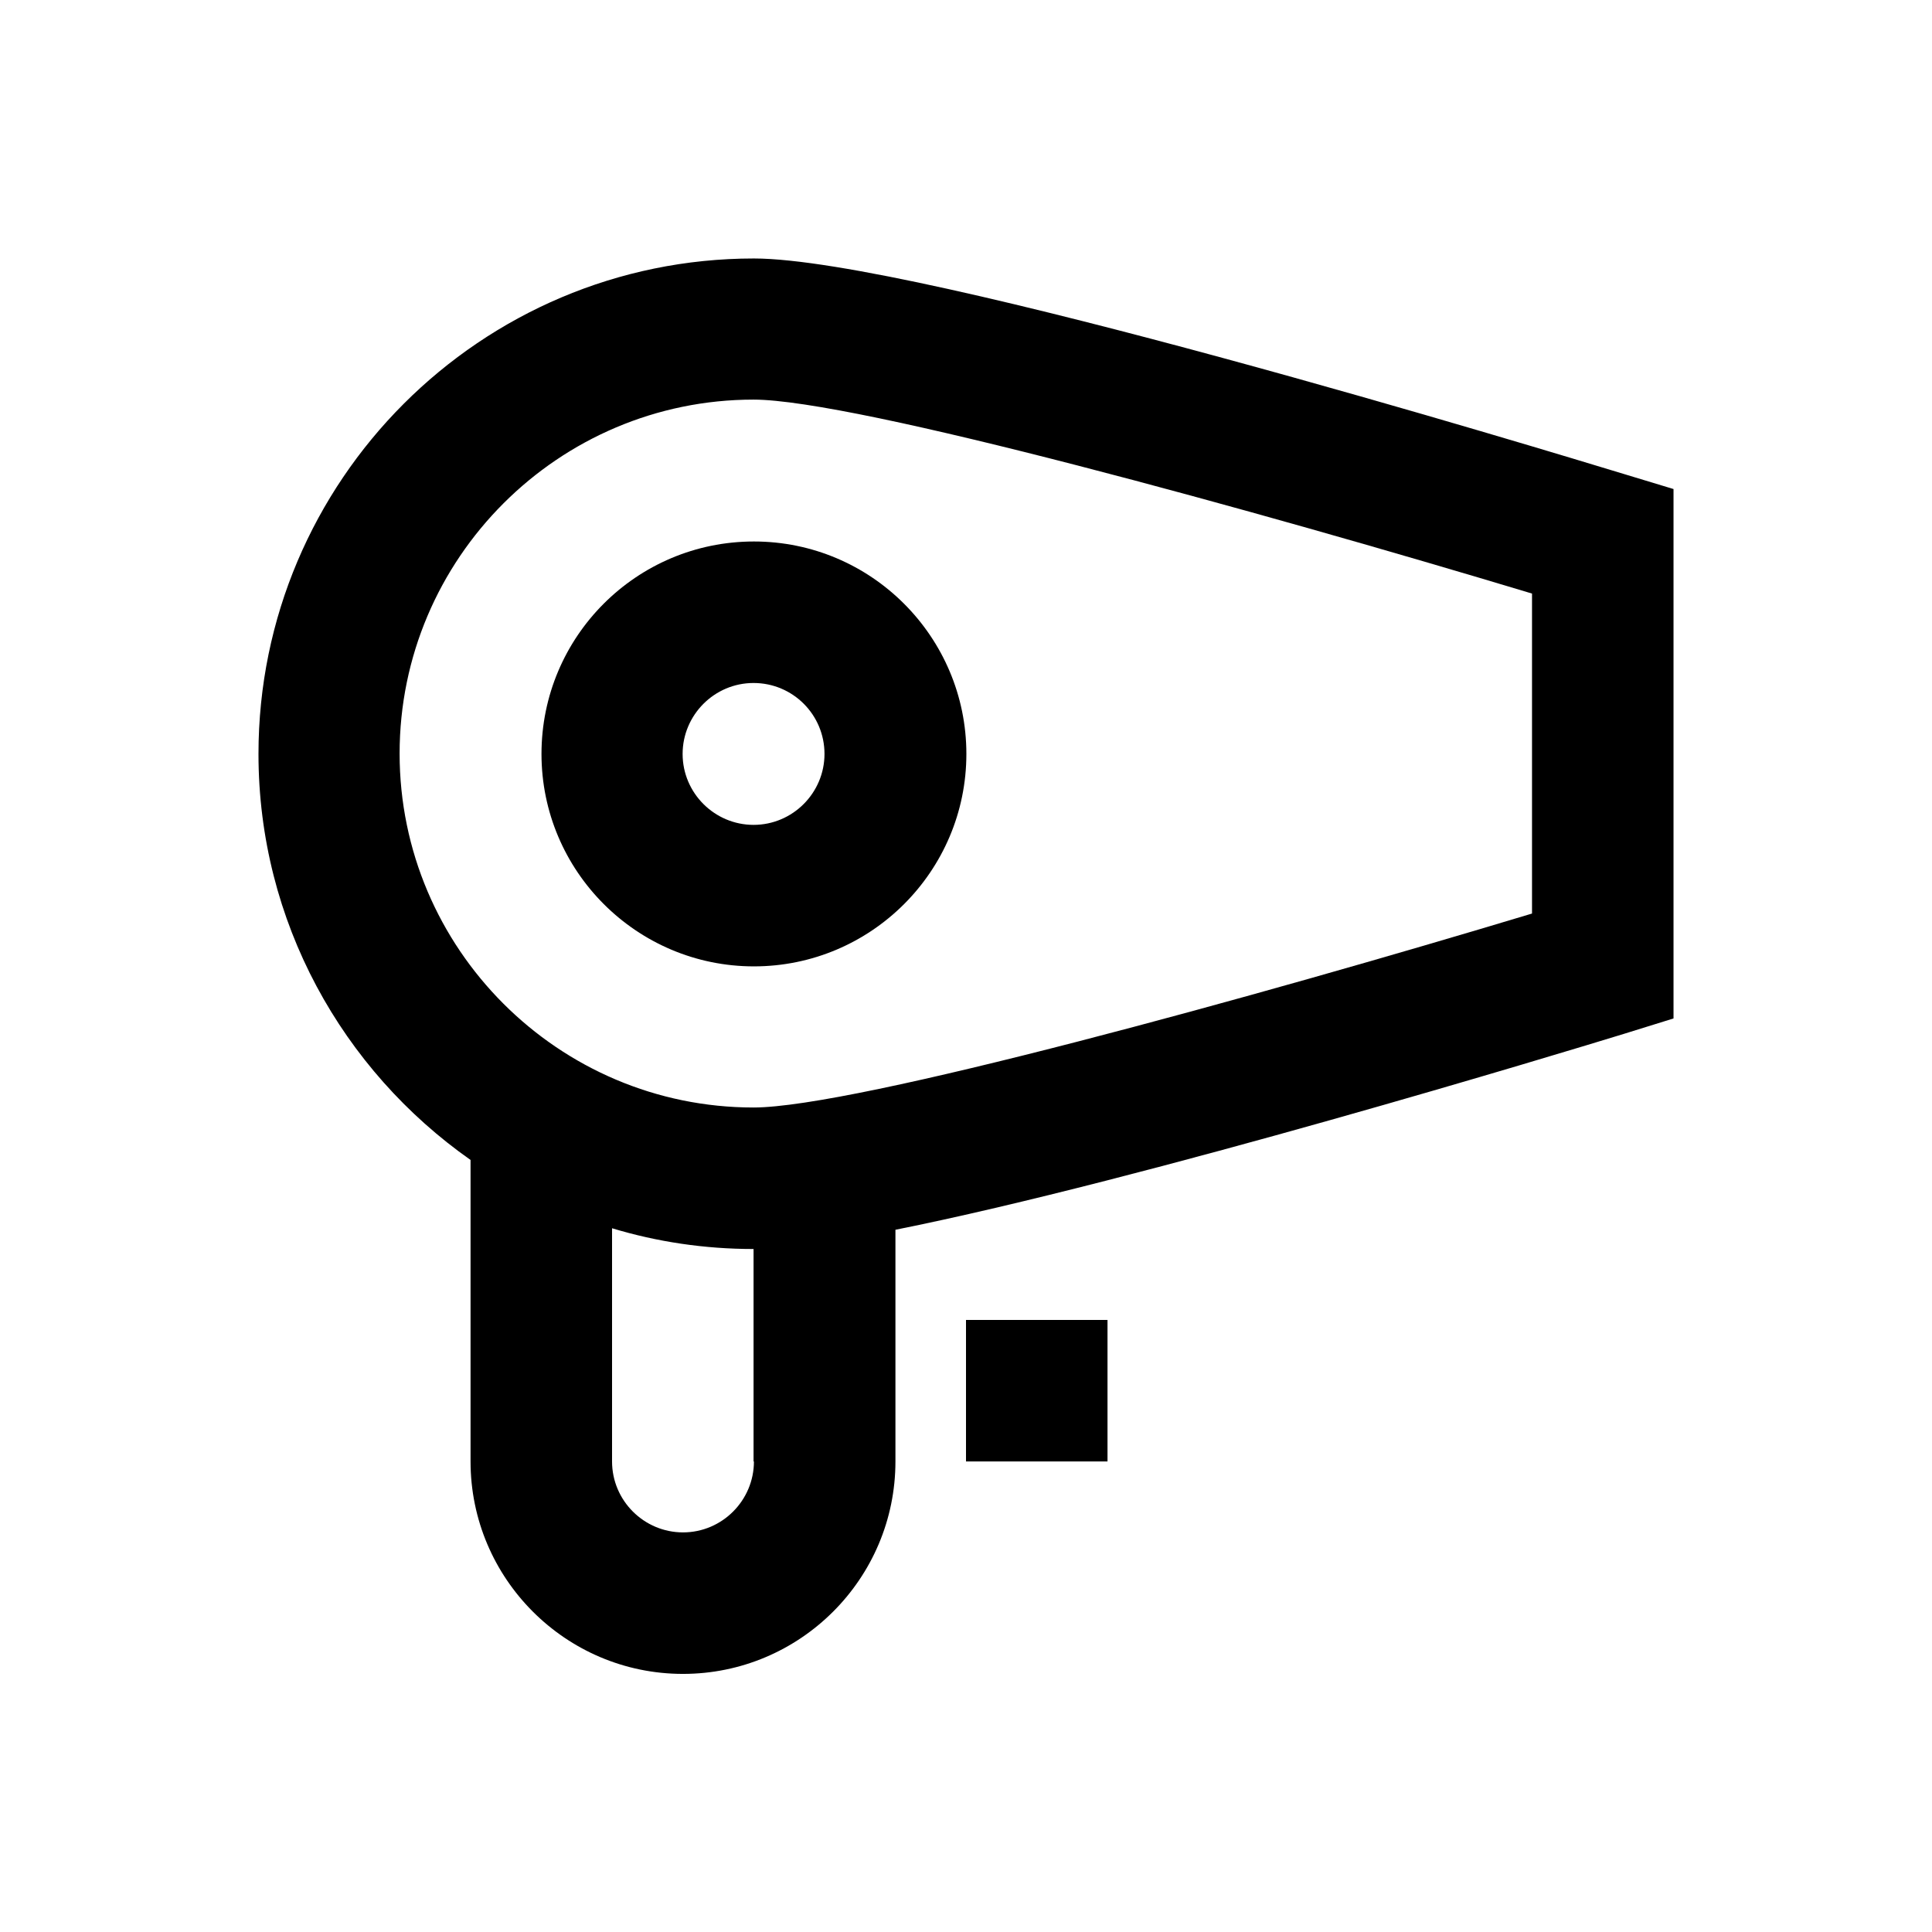
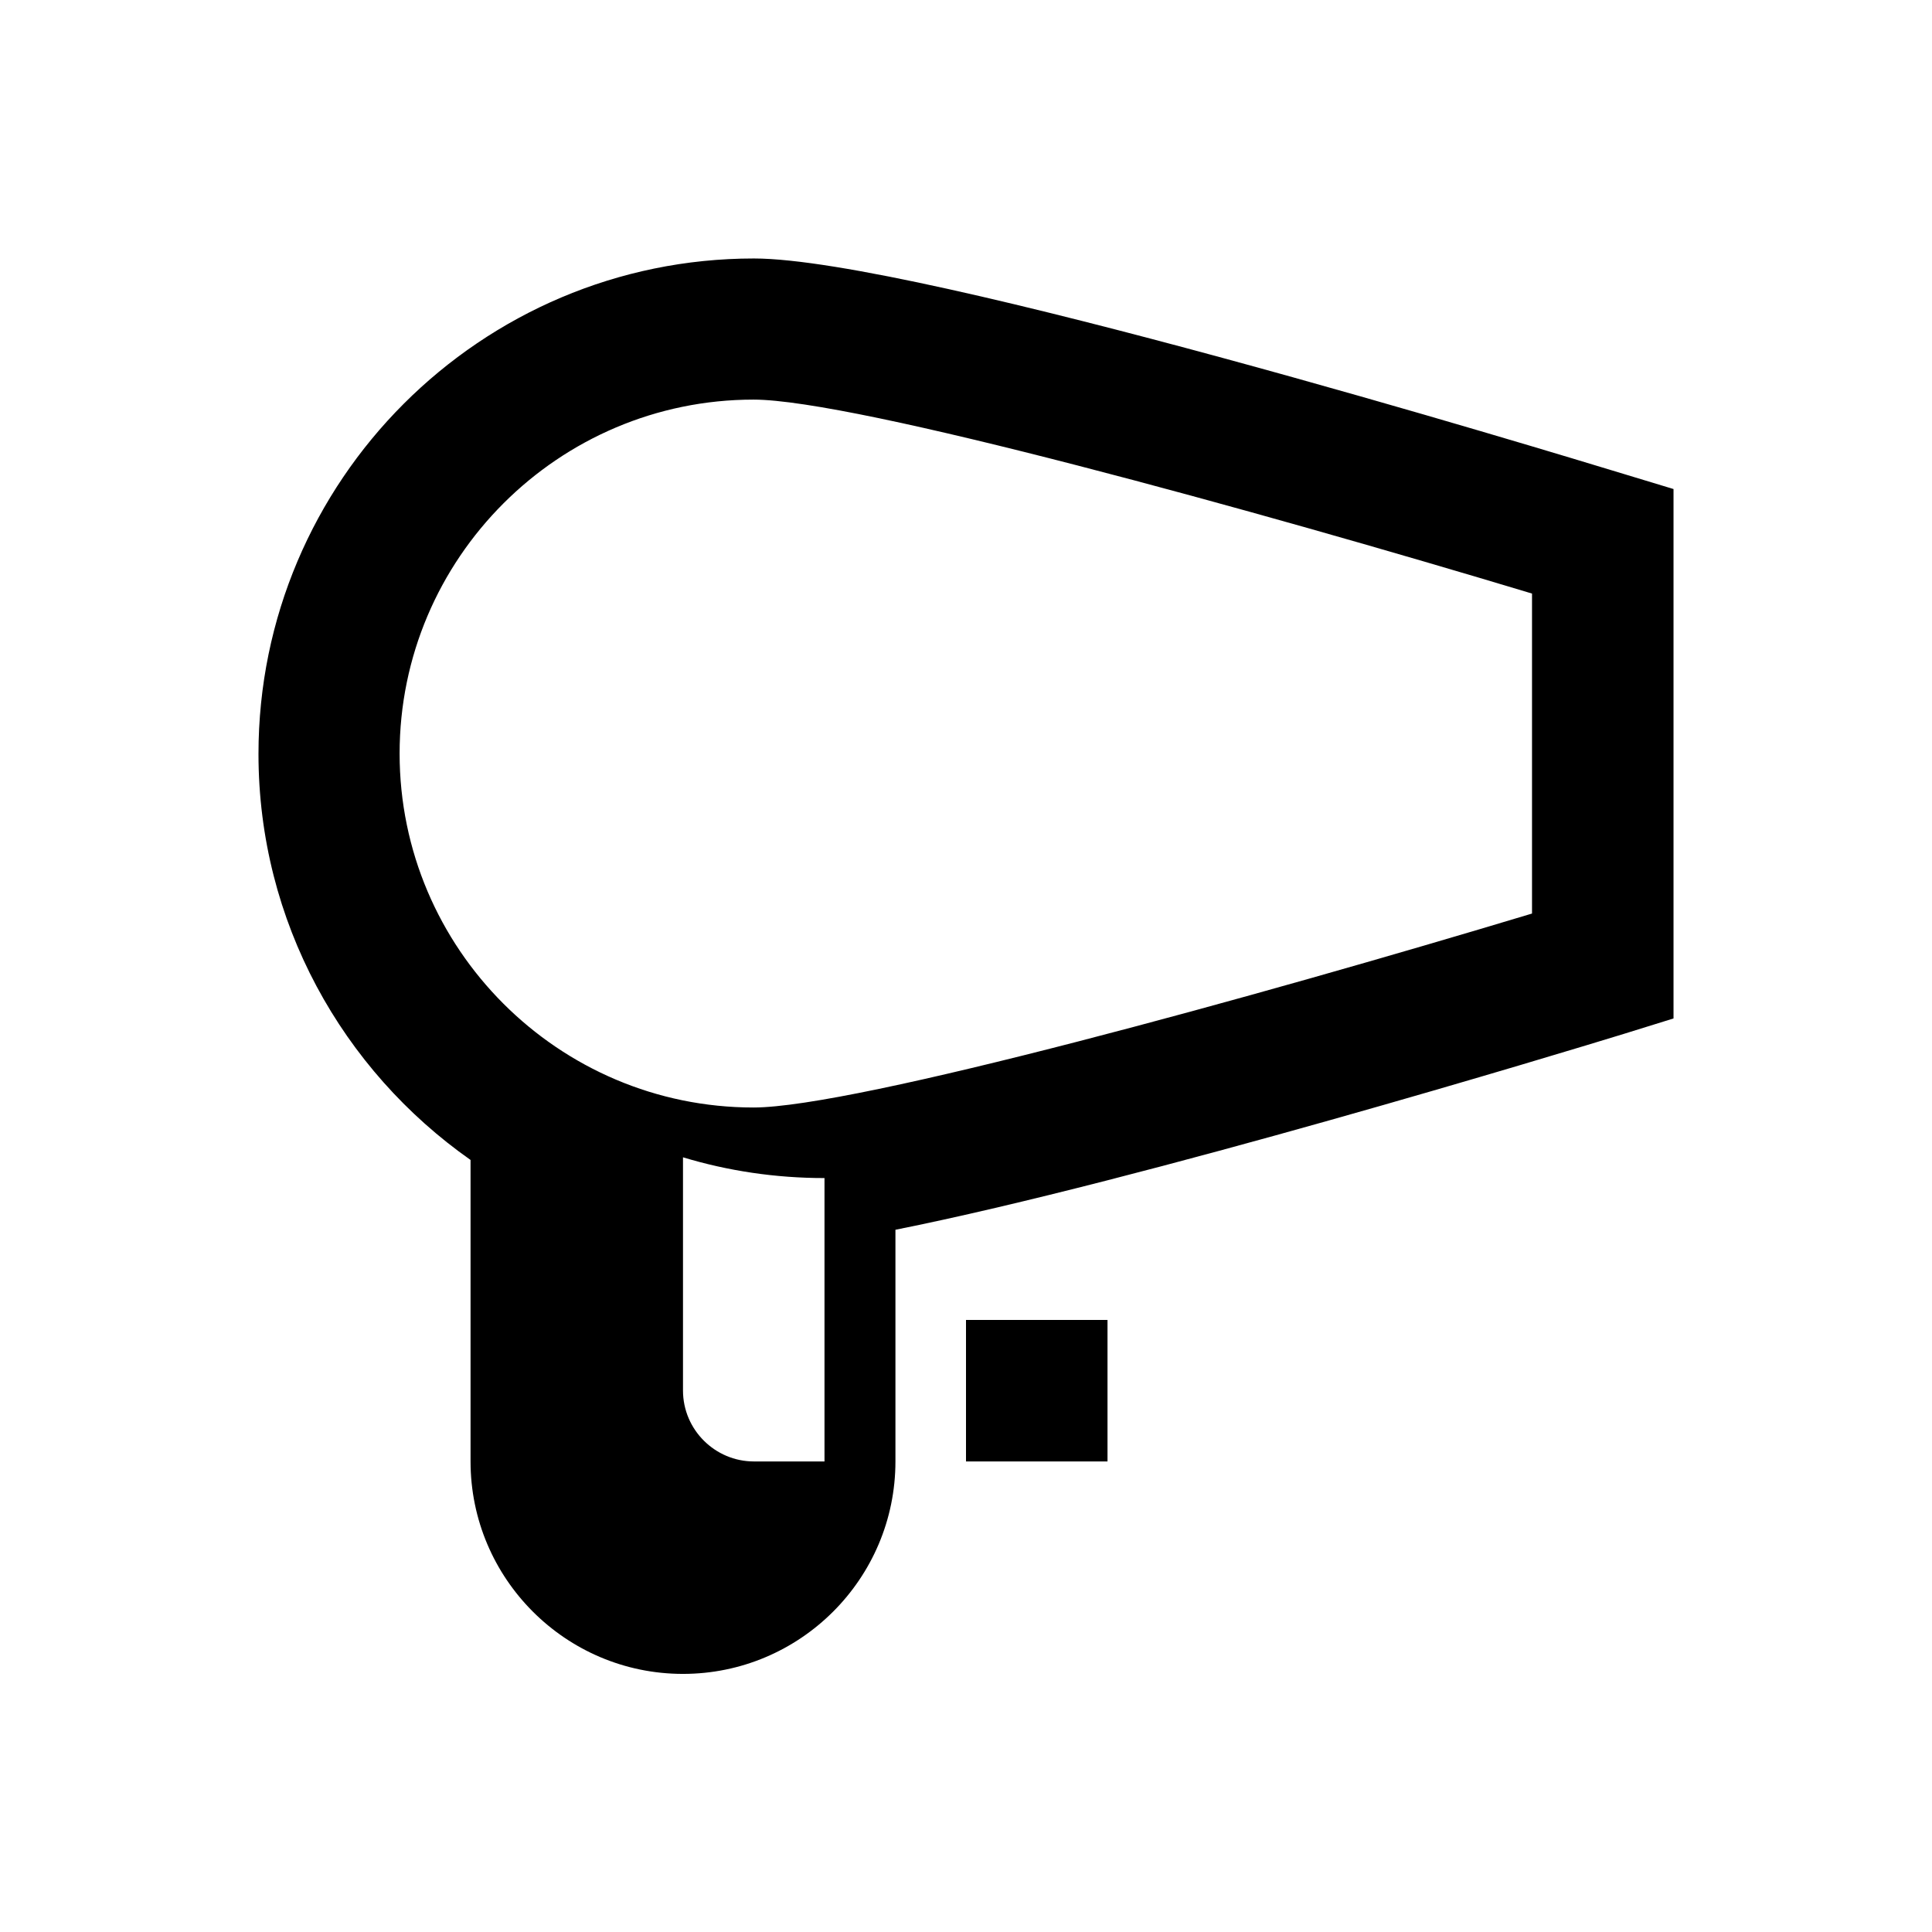
<svg xmlns="http://www.w3.org/2000/svg" version="1.1" id="Layer_1" x="0px" y="0px" viewBox="0 0 512 512" enable-background="new 0 0 512 512" xml:space="preserve">
  <g>
-     <path d="M430.3,125.6c-19.1-5.8-187.3-57.1-230.5-57.1c-72.4,0-131.3,58.9-131.3,131.3c0,44.5,22.3,83.8,56.2,107.6v79.9   c0,31,25.2,56.3,56.3,56.3c31,0,56.3-25.2,56.3-56.3v-61.4c65.6-13.1,177.7-47.2,193-51.9l13.2-4.1V129.6L430.3,125.6z    M199.8,387.3c0,10.3-8.4,18.8-18.8,18.8c-10.3,0-18.8-8.4-18.8-18.8v-61.8c11.9,3.6,24.5,5.5,37.5,5.5V387.3z M406,242.1   c-73,22-179.5,51.4-206.3,51.4c-51.7,0-93.8-42.1-93.8-93.8c0-51.7,42.1-93.8,93.8-93.8c26.8,0,133.3,29.4,206.3,51.4V242.1z" />
-     <path d="M143.5,199.8c0,31,25.2,56.3,56.3,56.3c31,0,56.3-25.2,56.3-56.3c0-31-25.2-56.3-56.3-56.3   C168.7,143.5,143.5,168.7,143.5,199.8z M218.5,199.8c0,10.3-8.4,18.8-18.8,18.8c-10.3,0-18.8-8.4-18.8-18.8   c0-10.3,8.4-18.8,18.8-18.8C210.1,181,218.5,189.4,218.5,199.8z" />
+     <path d="M430.3,125.6c-19.1-5.8-187.3-57.1-230.5-57.1c-72.4,0-131.3,58.9-131.3,131.3c0,44.5,22.3,83.8,56.2,107.6v79.9   c0,31,25.2,56.3,56.3,56.3c31,0,56.3-25.2,56.3-56.3v-61.4c65.6-13.1,177.7-47.2,193-51.9l13.2-4.1V129.6L430.3,125.6z    M199.8,387.3c-10.3,0-18.8-8.4-18.8-18.8v-61.8c11.9,3.6,24.5,5.5,37.5,5.5V387.3z M406,242.1   c-73,22-179.5,51.4-206.3,51.4c-51.7,0-93.8-42.1-93.8-93.8c0-51.7,42.1-93.8,93.8-93.8c26.8,0,133.3,29.4,206.3,51.4V242.1z" />
    <rect x="256" y="349.8" width="37.5" height="37.5" />
  </g>
</svg>